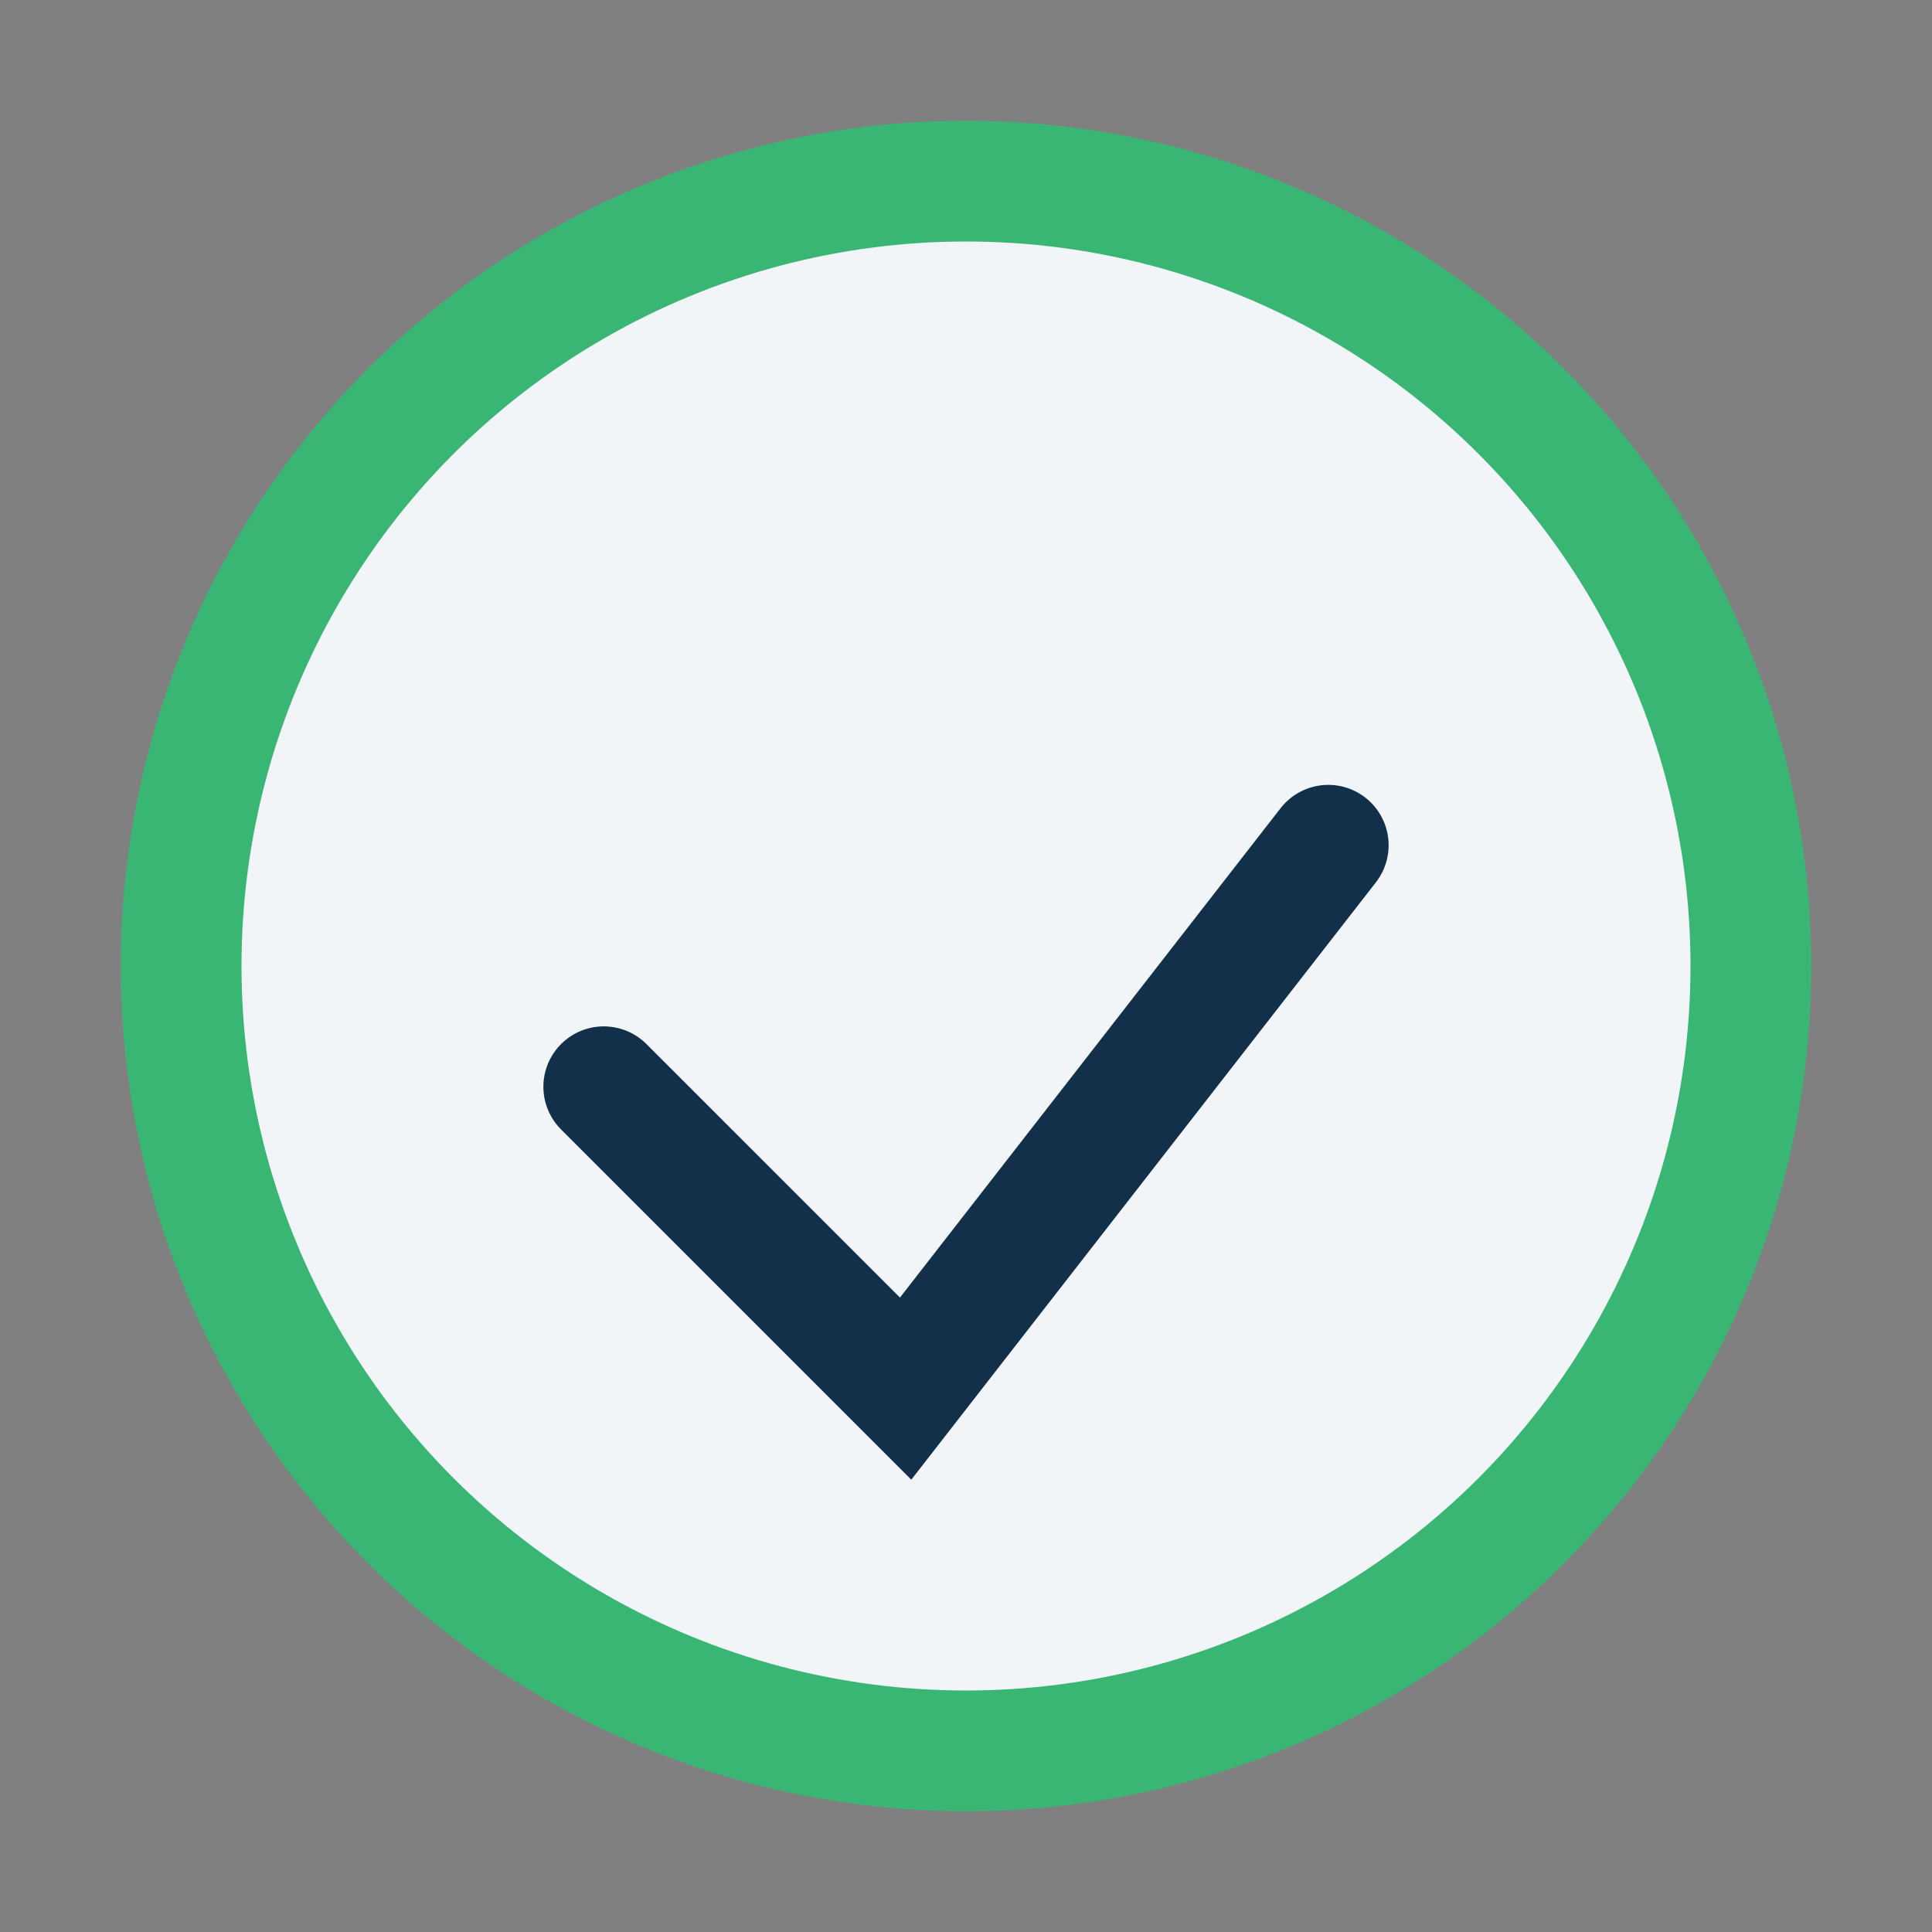
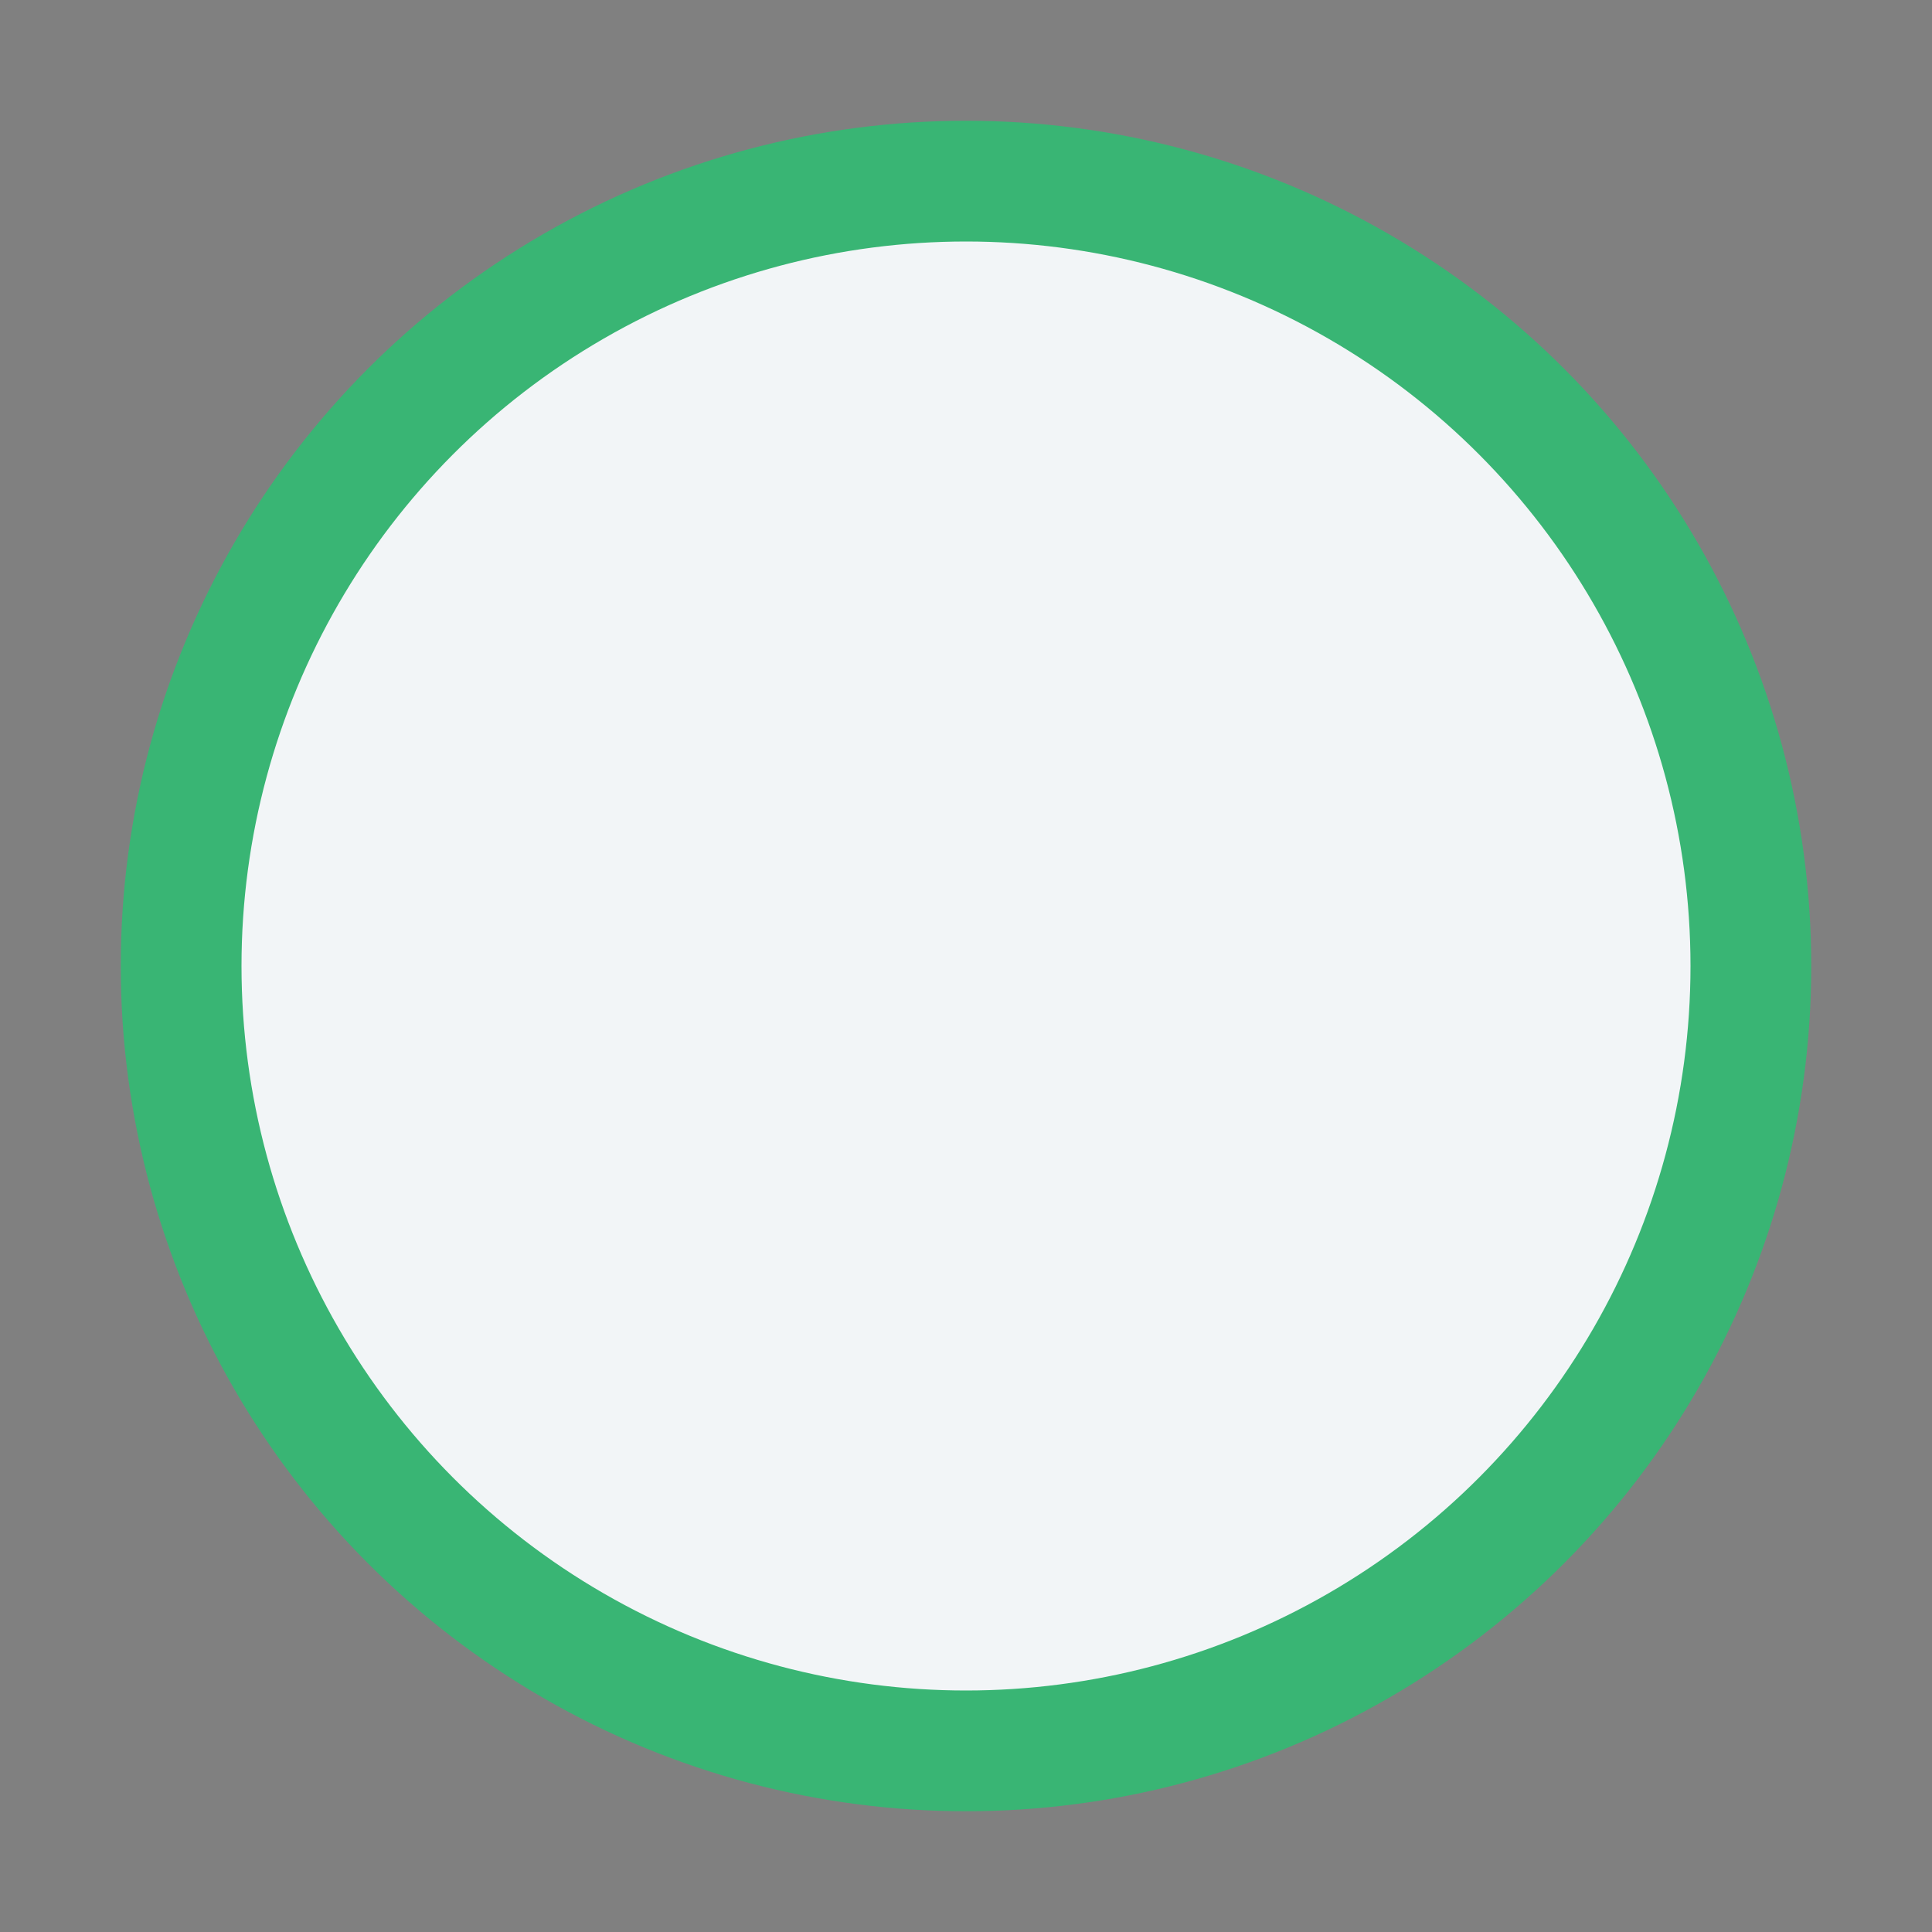
<svg xmlns="http://www.w3.org/2000/svg" width="32" height="32" viewBox="0 0 32 32">
  <rect x="0" y="0" width="32" height="32" fill="#808080" stroke="none" />
  <circle cx="16" cy="16" r="13" fill="#F2F5F7" stroke="#39B574" stroke-width="2" />
-   <path d="M10 18l5 5 7-9" stroke="#13304A" stroke-width="2" fill="none" stroke-linecap="round" />
</svg>